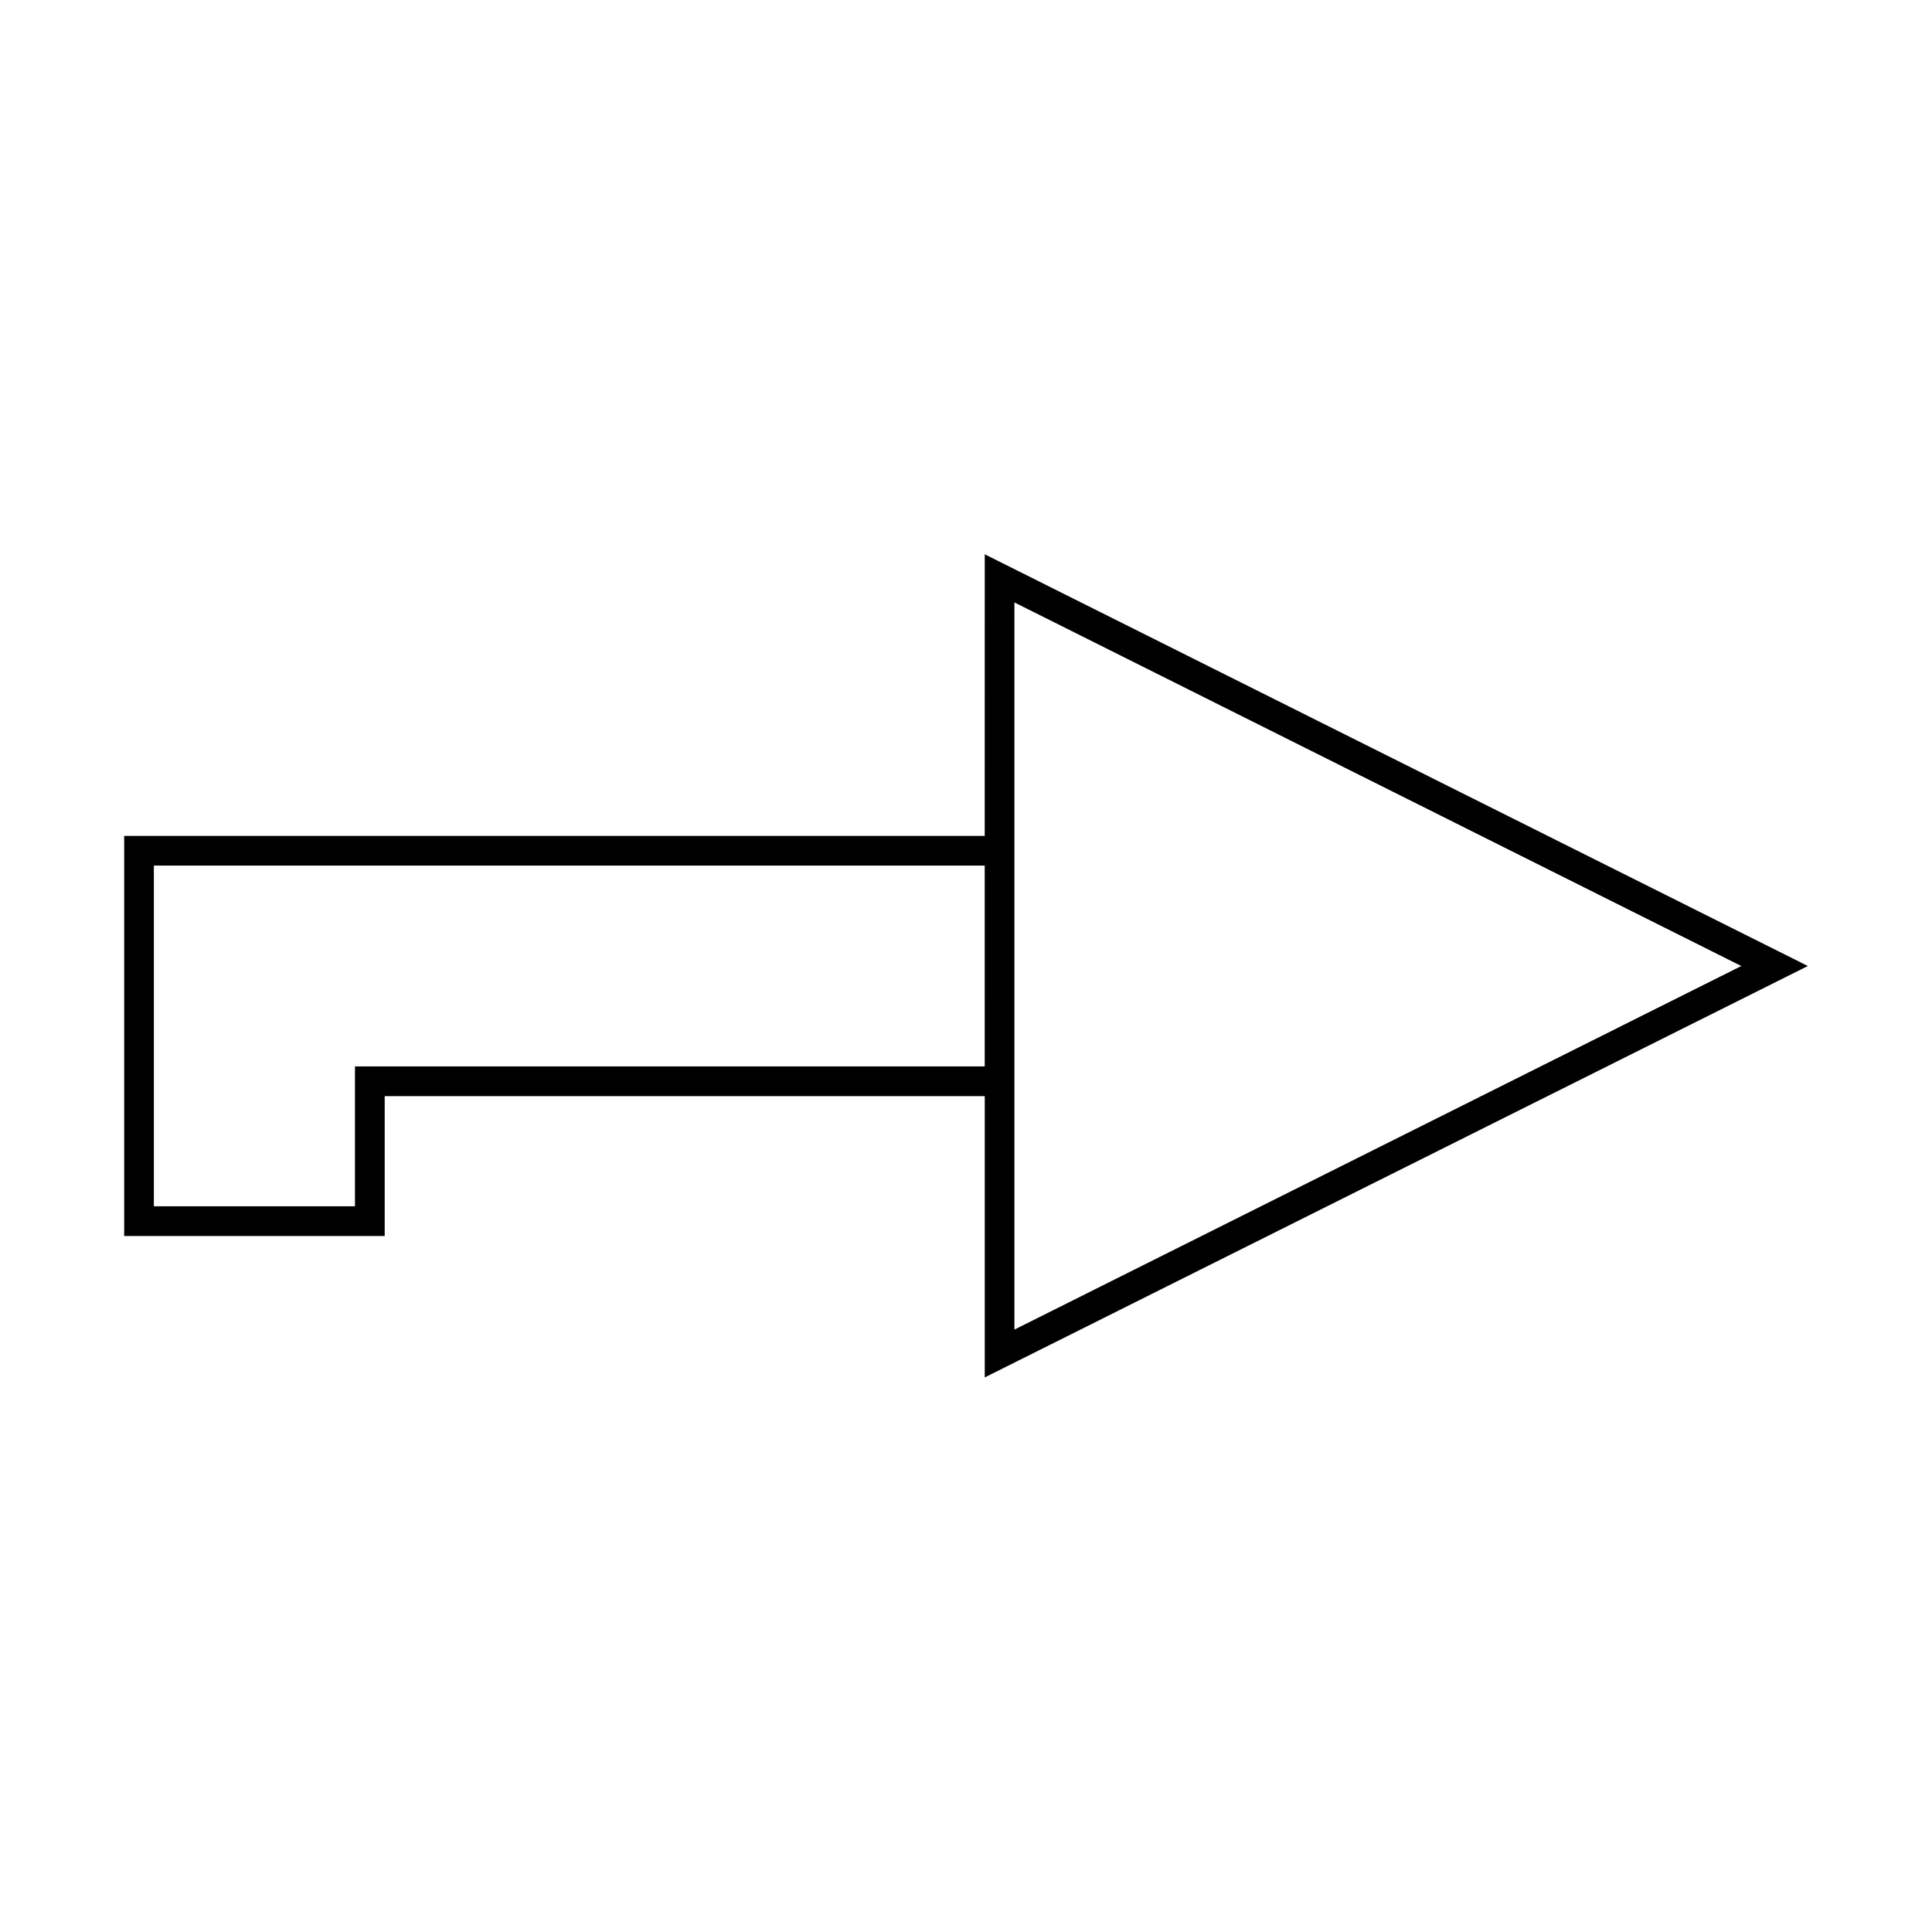
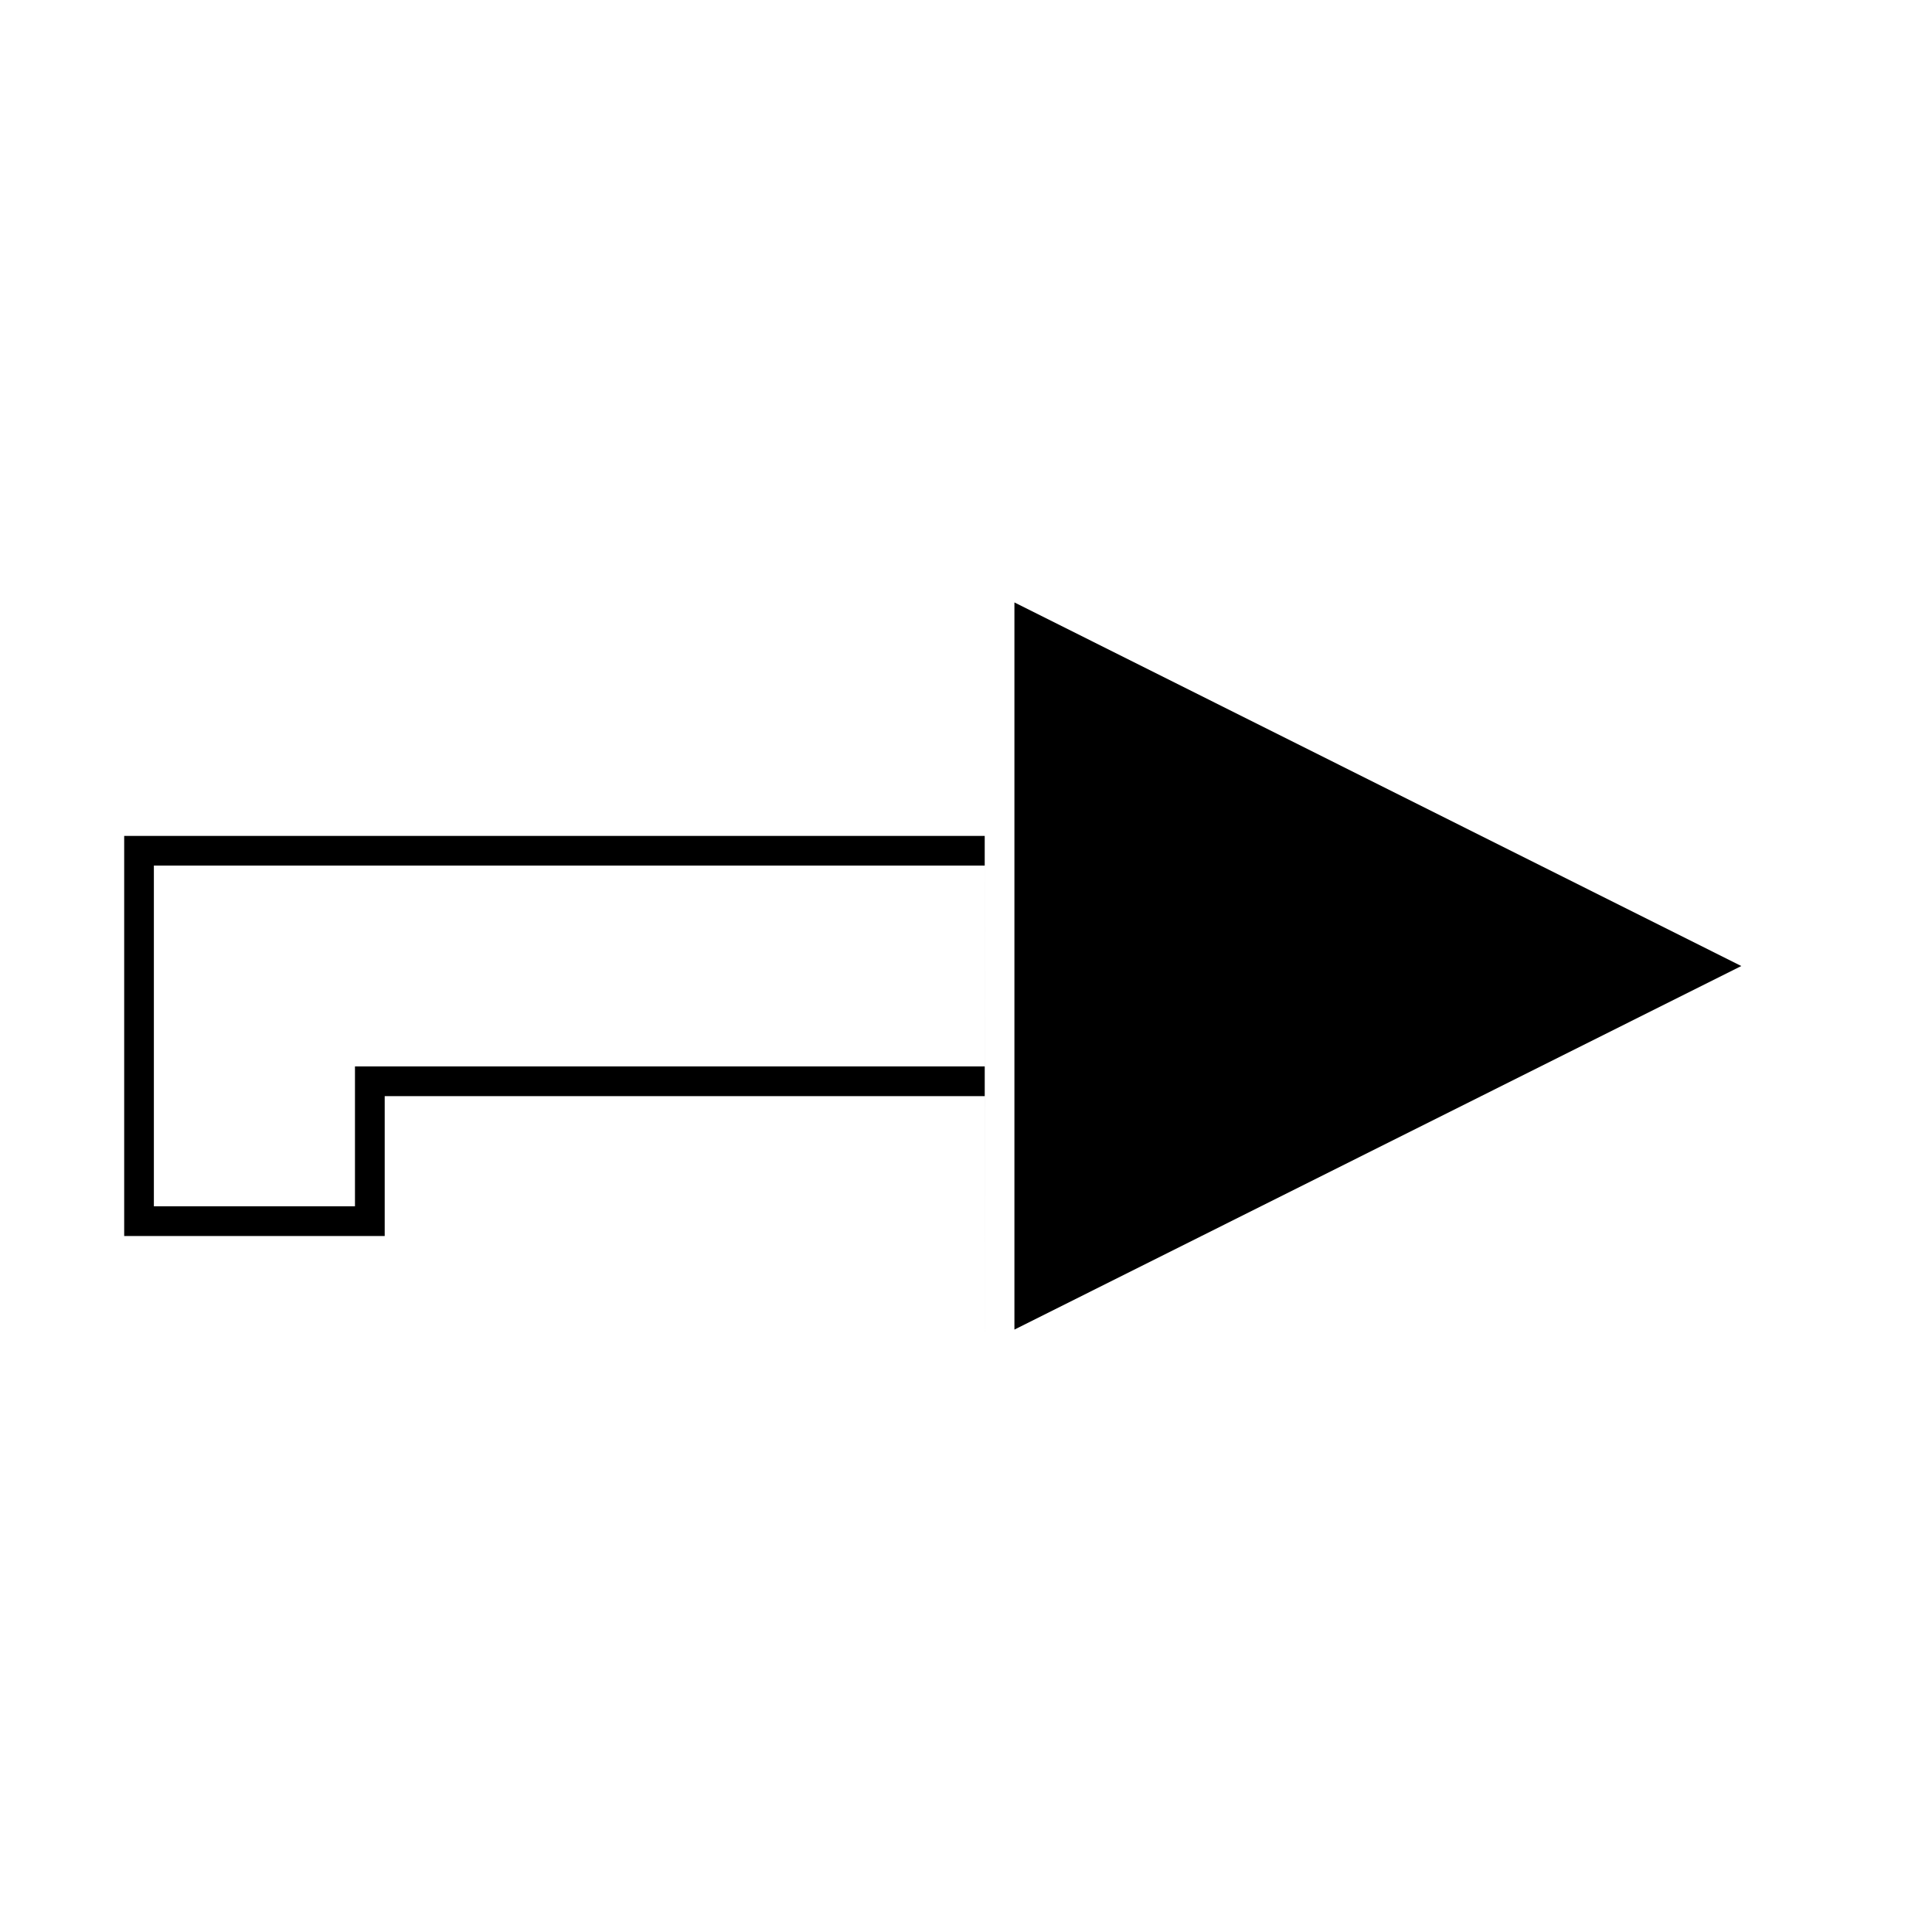
<svg xmlns="http://www.w3.org/2000/svg" fill="#000000" width="800px" height="800px" version="1.1" viewBox="144 144 512 512">
-   <path d="m404.96 365.52h-228.05v106.04h69.039v-37.078h159.02v74.551l218.13-109.03-218.13-109.11zm0 61.086h-166.89v37.078h-53.293v-90.293h220.18zm7.871 23.773v-146.73l192.63 96.355-192.63 96.352z" />
+   <path d="m404.96 365.52h-228.05v106.04h69.039v-37.078h159.02v74.551zm0 61.086h-166.89v37.078h-53.293v-90.293h220.18zm7.871 23.773v-146.73l192.63 96.355-192.63 96.352z" />
</svg>